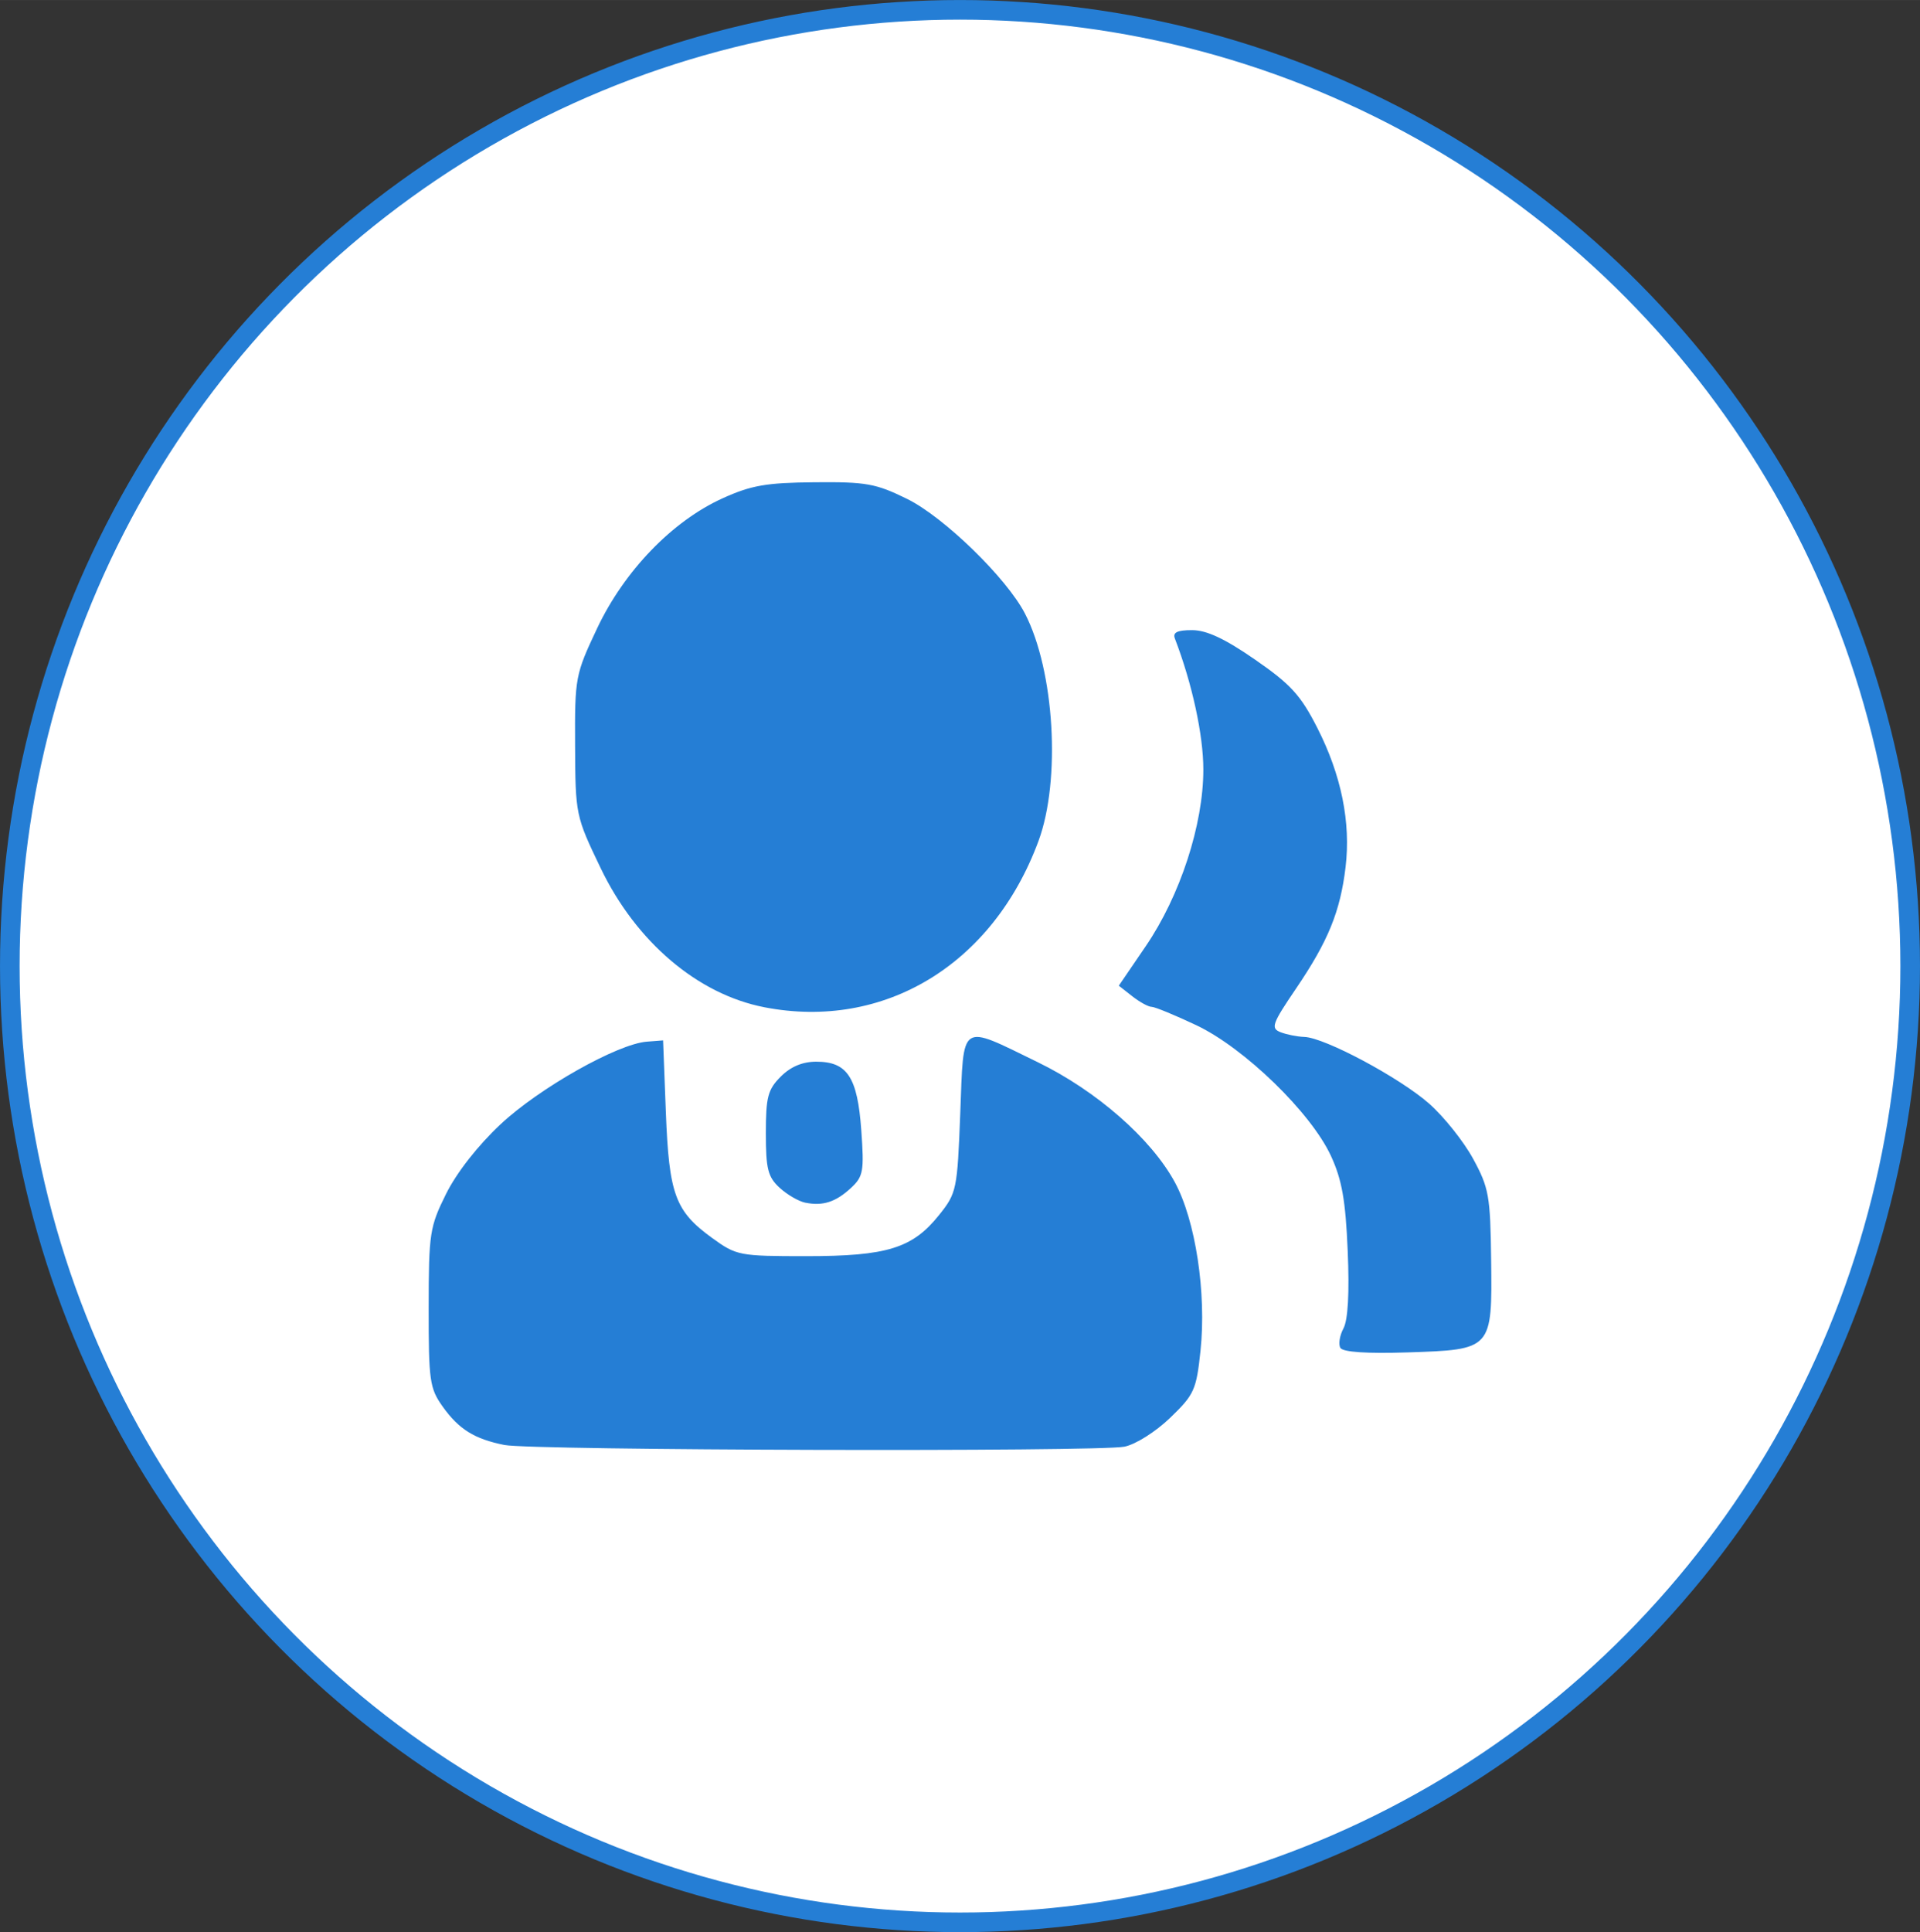
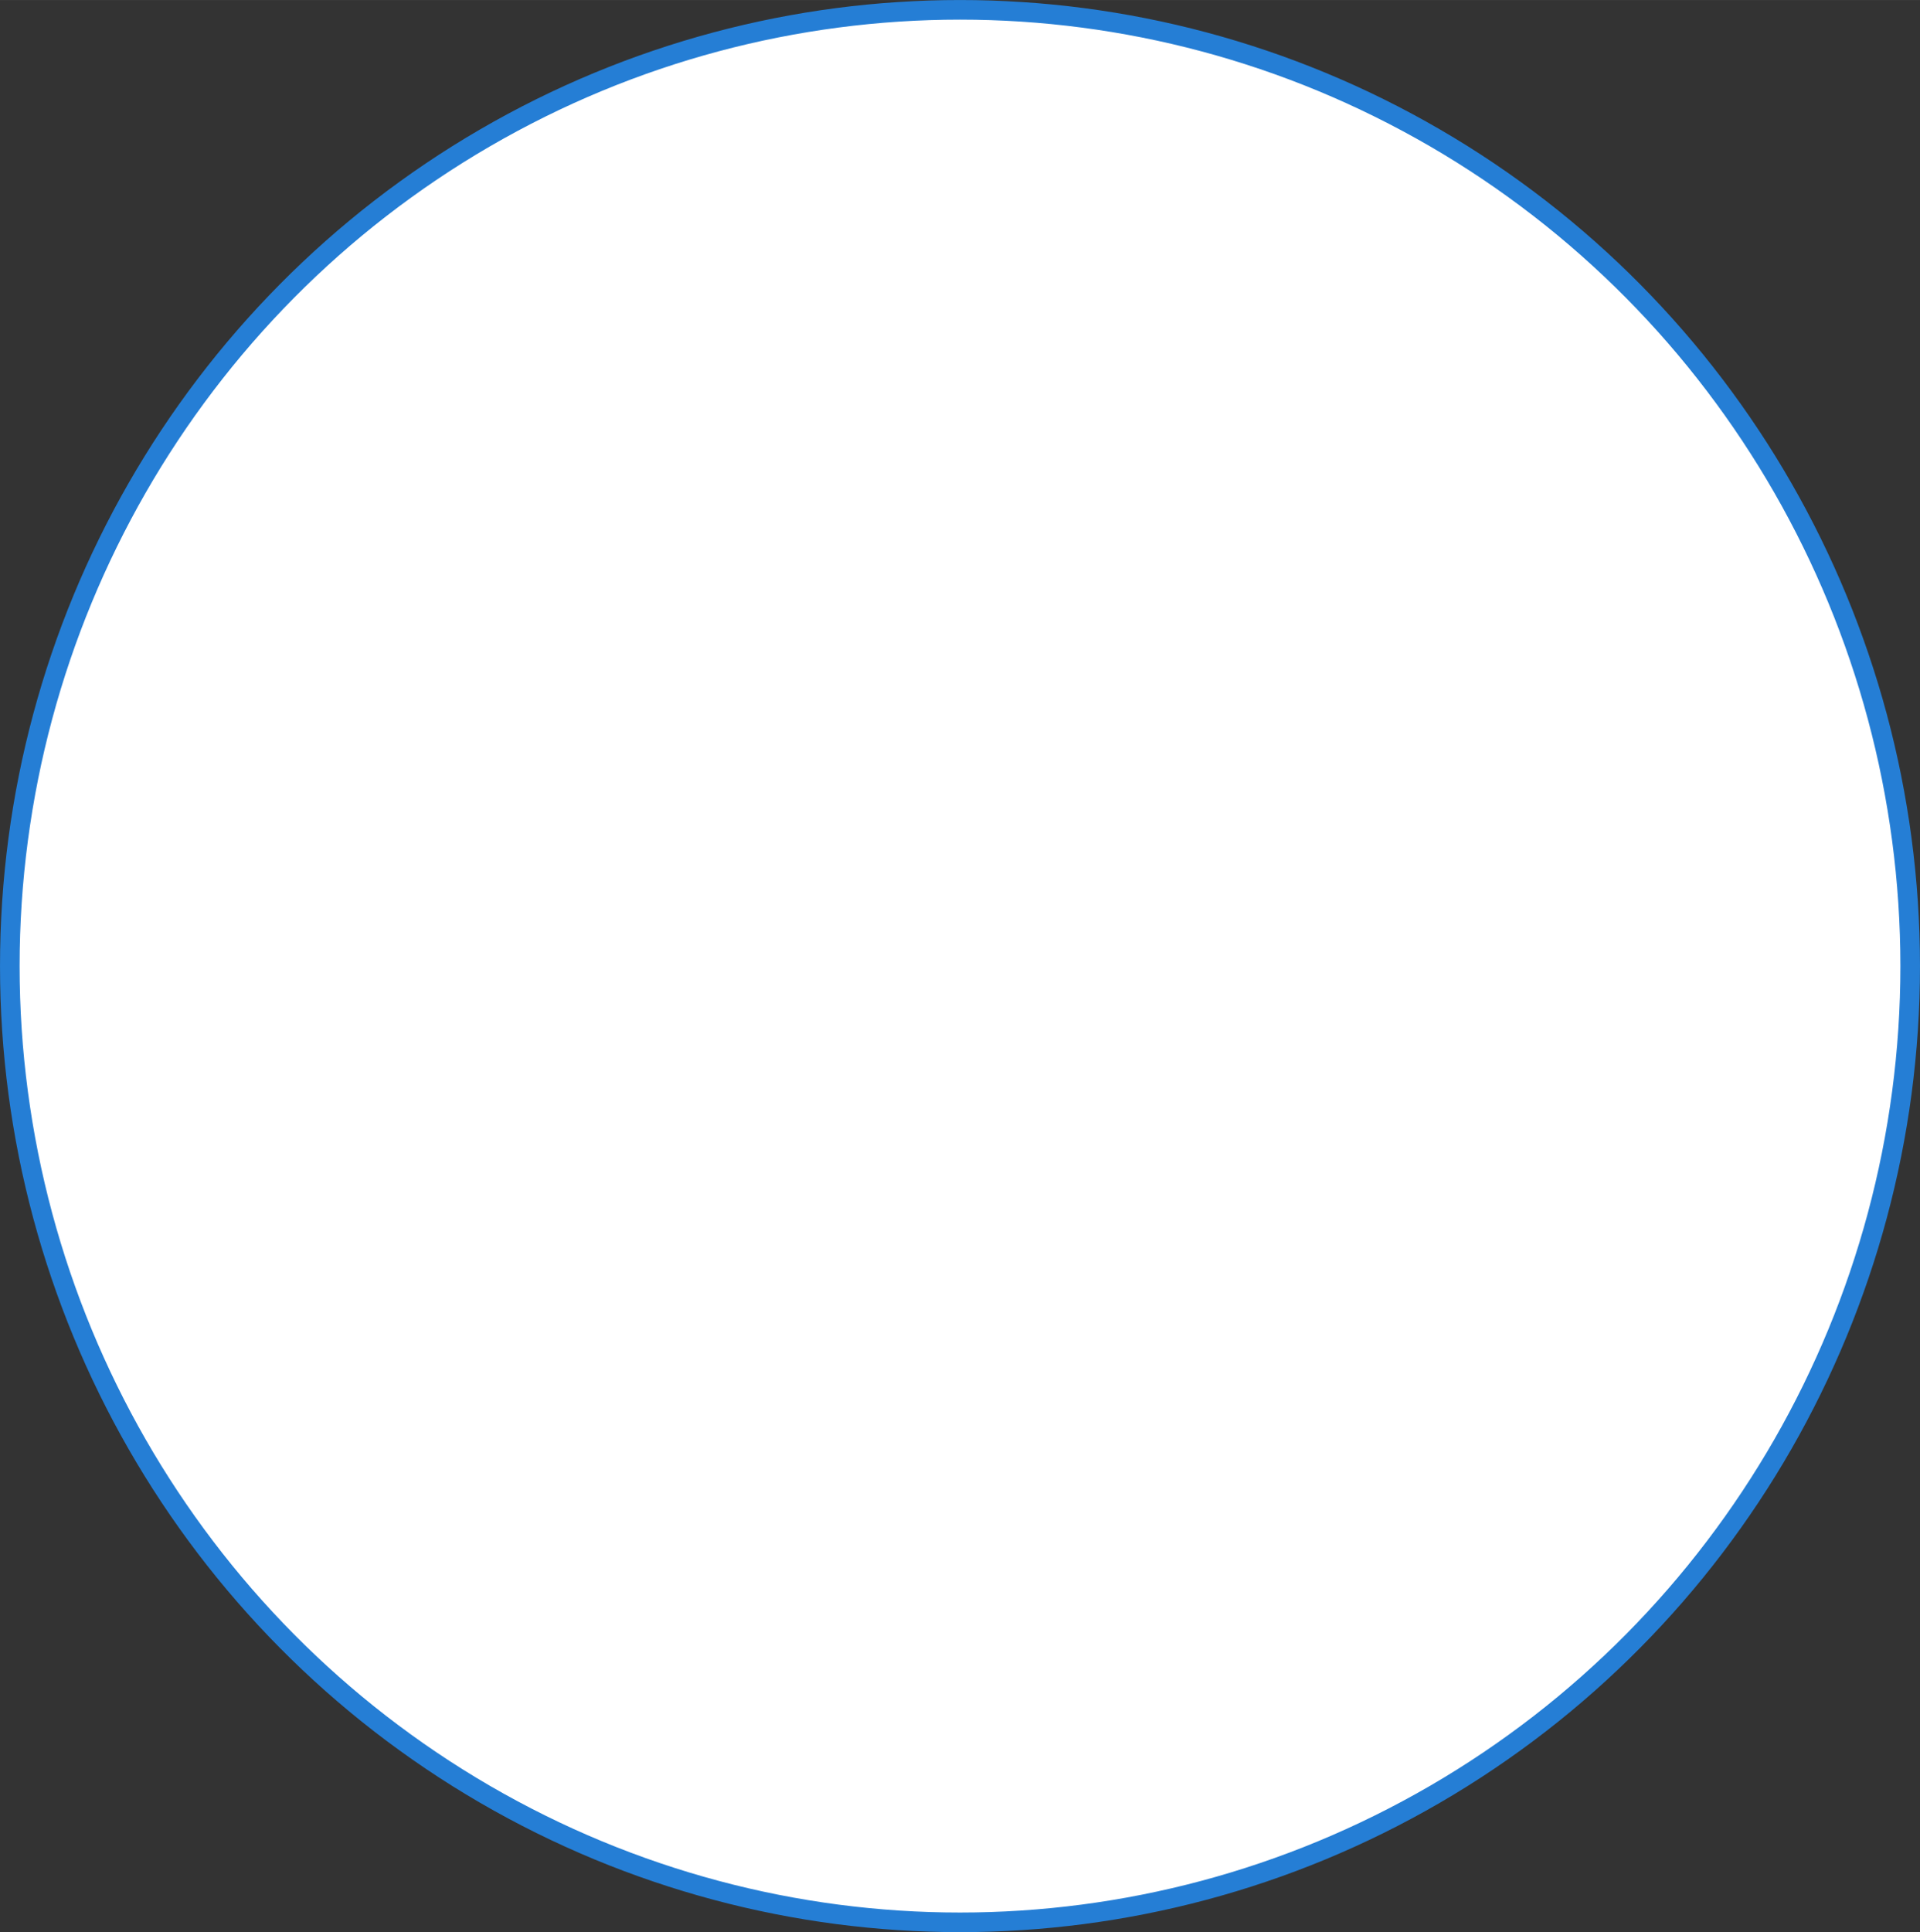
<svg xmlns="http://www.w3.org/2000/svg" xmlns:ns1="http://www.inkscape.org/namespaces/inkscape" xmlns:ns2="http://sodipodi.sourceforge.net/DTD/sodipodi-0.dtd" width="23.522mm" height="23.665mm" viewBox="0 0 83.346 83.851" id="svg4310" ns1:version="0.91 r13725" ns2:docname="ico006.svg">
  <rect x="0" y="0" width="83.346" height="83.851" fill="#333333" stroke="none" />
  <defs id="defs4312" />
  <g ns1:label="Layer 1" ns1:groupmode="layer" id="layer1" transform="translate(4.4859887e-7,-968.511)">
    <ellipse style="opacity:1;fill:#ffffff;fill-opacity:1;fill-rule:evenodd;stroke:#257ed5;stroke-width:0.851;stroke-linecap:round;stroke-linejoin:round;stroke-miterlimit:4;stroke-dasharray:none;stroke-opacity:1" id="path4160" cx="41.673" cy="1010.437" rx="41.247" ry="41.5" />
-     <path style="fill:#257ed5" d="m 21.902,1031.222 c -1.306,-0.261 -1.982,-0.681 -2.685,-1.667 -0.565,-0.792 -0.612,-1.12 -0.609,-4.287 0.003,-3.237 0.045,-3.514 0.755,-4.943 0.46,-0.927 1.382,-2.103 2.377,-3.033 1.675,-1.566 5.062,-3.476 6.336,-3.575 l 0.708,-0.055 0.12,3.114 c 0.138,3.576 0.404,4.298 2.014,5.464 1.052,0.762 1.176,0.786 4.074,0.786 3.514,0 4.617,-0.341 5.771,-1.784 0.764,-0.955 0.793,-1.093 0.921,-4.415 0.155,-4.021 -0.055,-3.882 3.36,-2.221 2.551,1.24 4.923,3.316 5.953,5.208 0.899,1.652 1.381,4.815 1.115,7.324 -0.179,1.694 -0.272,1.898 -1.316,2.903 -0.631,0.607 -1.501,1.156 -1.985,1.253 -1.148,0.23 -25.729,0.163 -26.909,-0.073 z m 36.286,-4.21 c -0.096,-0.155 -0.037,-0.537 0.13,-0.849 0.198,-0.371 0.263,-1.54 0.185,-3.369 -0.093,-2.194 -0.25,-3.086 -0.728,-4.12 -0.867,-1.877 -3.758,-4.683 -5.839,-5.668 -0.923,-0.437 -1.798,-0.797 -1.943,-0.8 -0.145,0 -0.525,-0.211 -0.845,-0.462 l -0.581,-0.456 1.169,-1.714 c 1.495,-2.193 2.5,-5.274 2.5,-7.664 0,-1.501 -0.484,-3.73 -1.235,-5.687 -0.102,-0.266 0.1,-0.365 0.746,-0.365 0.629,0 1.421,0.37 2.732,1.277 1.552,1.073 1.983,1.546 2.706,2.967 1.042,2.049 1.458,4.101 1.225,6.043 -0.231,1.928 -0.756,3.213 -2.149,5.266 -1.038,1.528 -1.108,1.724 -0.678,1.894 0.264,0.104 0.73,0.197 1.037,0.207 0.884,0.029 4.134,1.765 5.414,2.891 0.642,0.565 1.503,1.644 1.913,2.397 0.685,1.258 0.748,1.613 0.782,4.369 0.049,3.917 0.051,3.914 -3.635,4.034 -1.744,0.057 -2.794,-0.013 -2.905,-0.192 z m -23.229,-6.306 c -0.29,-0.058 -0.795,-0.352 -1.121,-0.653 -0.505,-0.466 -0.593,-0.818 -0.593,-2.36 0,-1.573 0.086,-1.898 0.647,-2.46 0.433,-0.433 0.944,-0.647 1.542,-0.647 1.348,0 1.788,0.67 1.954,2.973 0.128,1.779 0.087,2.008 -0.442,2.501 -0.661,0.616 -1.223,0.799 -1.987,0.645 z m -1.78,-8.483 c -2.893,-0.561 -5.57,-2.837 -7.108,-6.043 -1.081,-2.253 -1.093,-2.309 -1.107,-5.31 -0.014,-2.96 0.009,-3.083 0.956,-5.089 1.177,-2.492 3.258,-4.651 5.441,-5.642 1.245,-0.566 1.899,-0.68 3.995,-0.699 2.242,-0.021 2.665,0.055 4.02,0.722 1.599,0.787 4.316,3.429 5.117,4.977 1.284,2.481 1.565,7.229 0.585,9.876 -1.984,5.359 -6.7,8.217 -11.898,7.209 z" id="path5136" ns1:connector-curvature="0" />
  </g>
</svg>